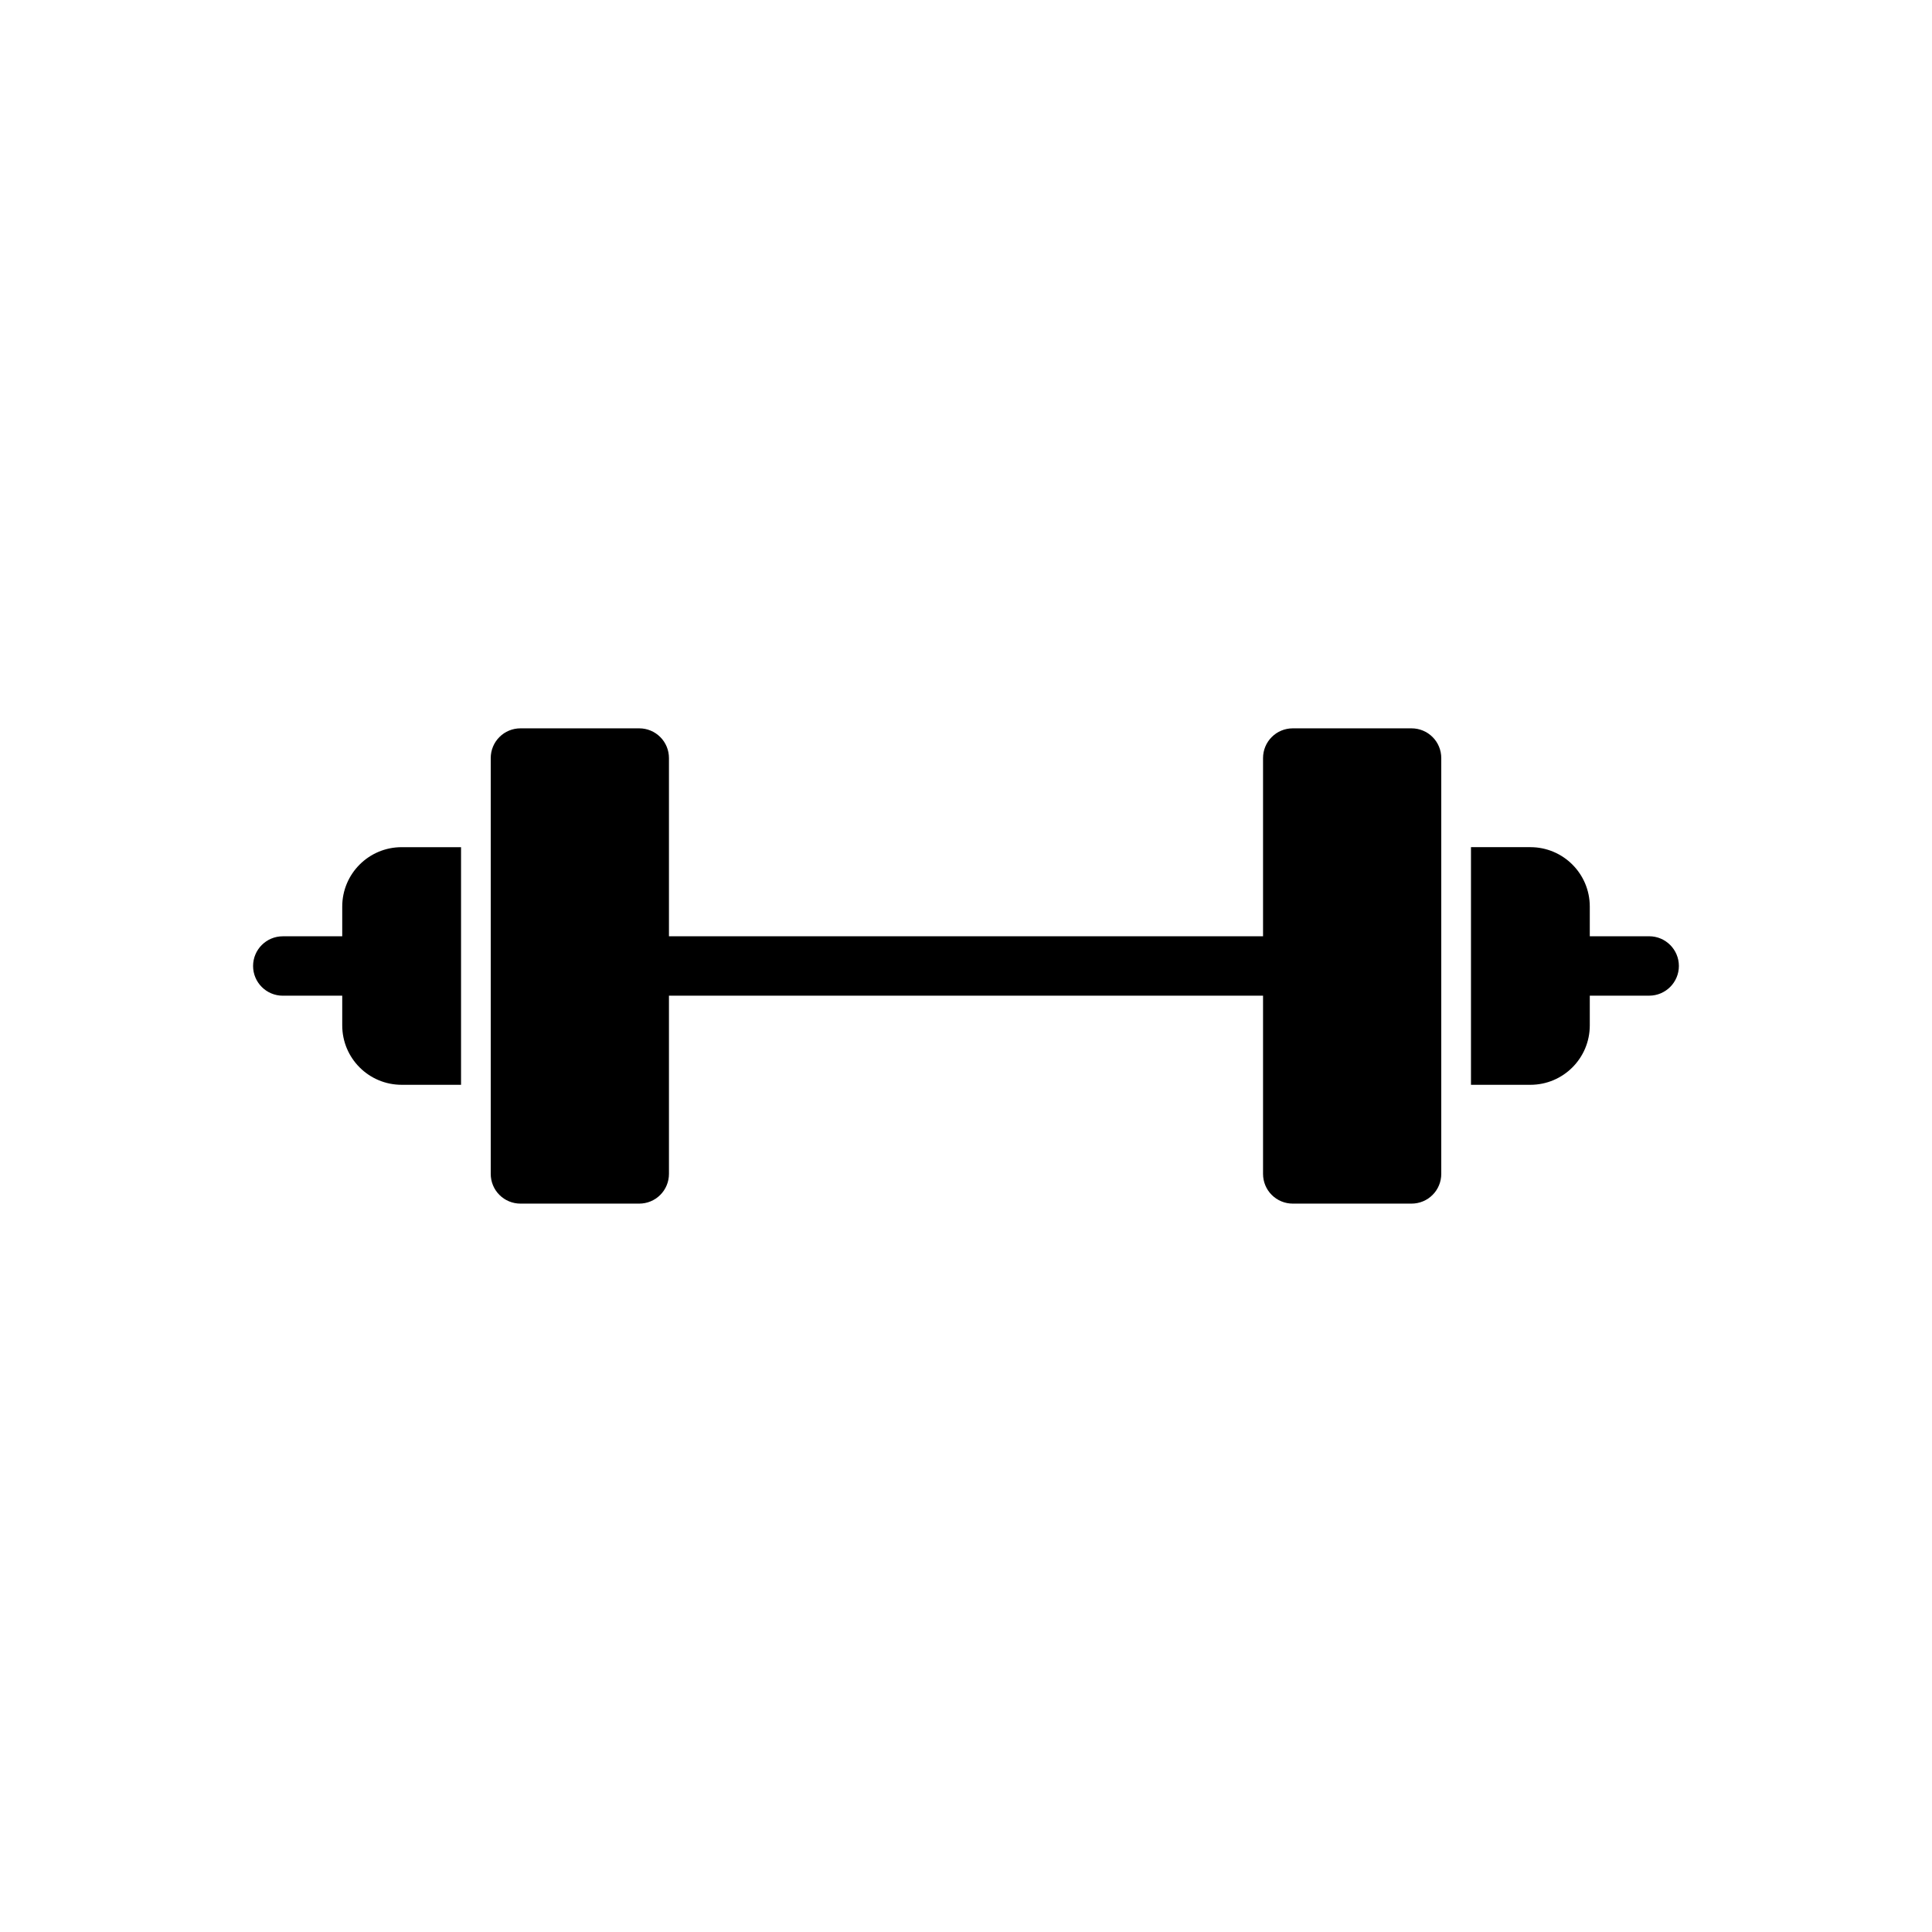
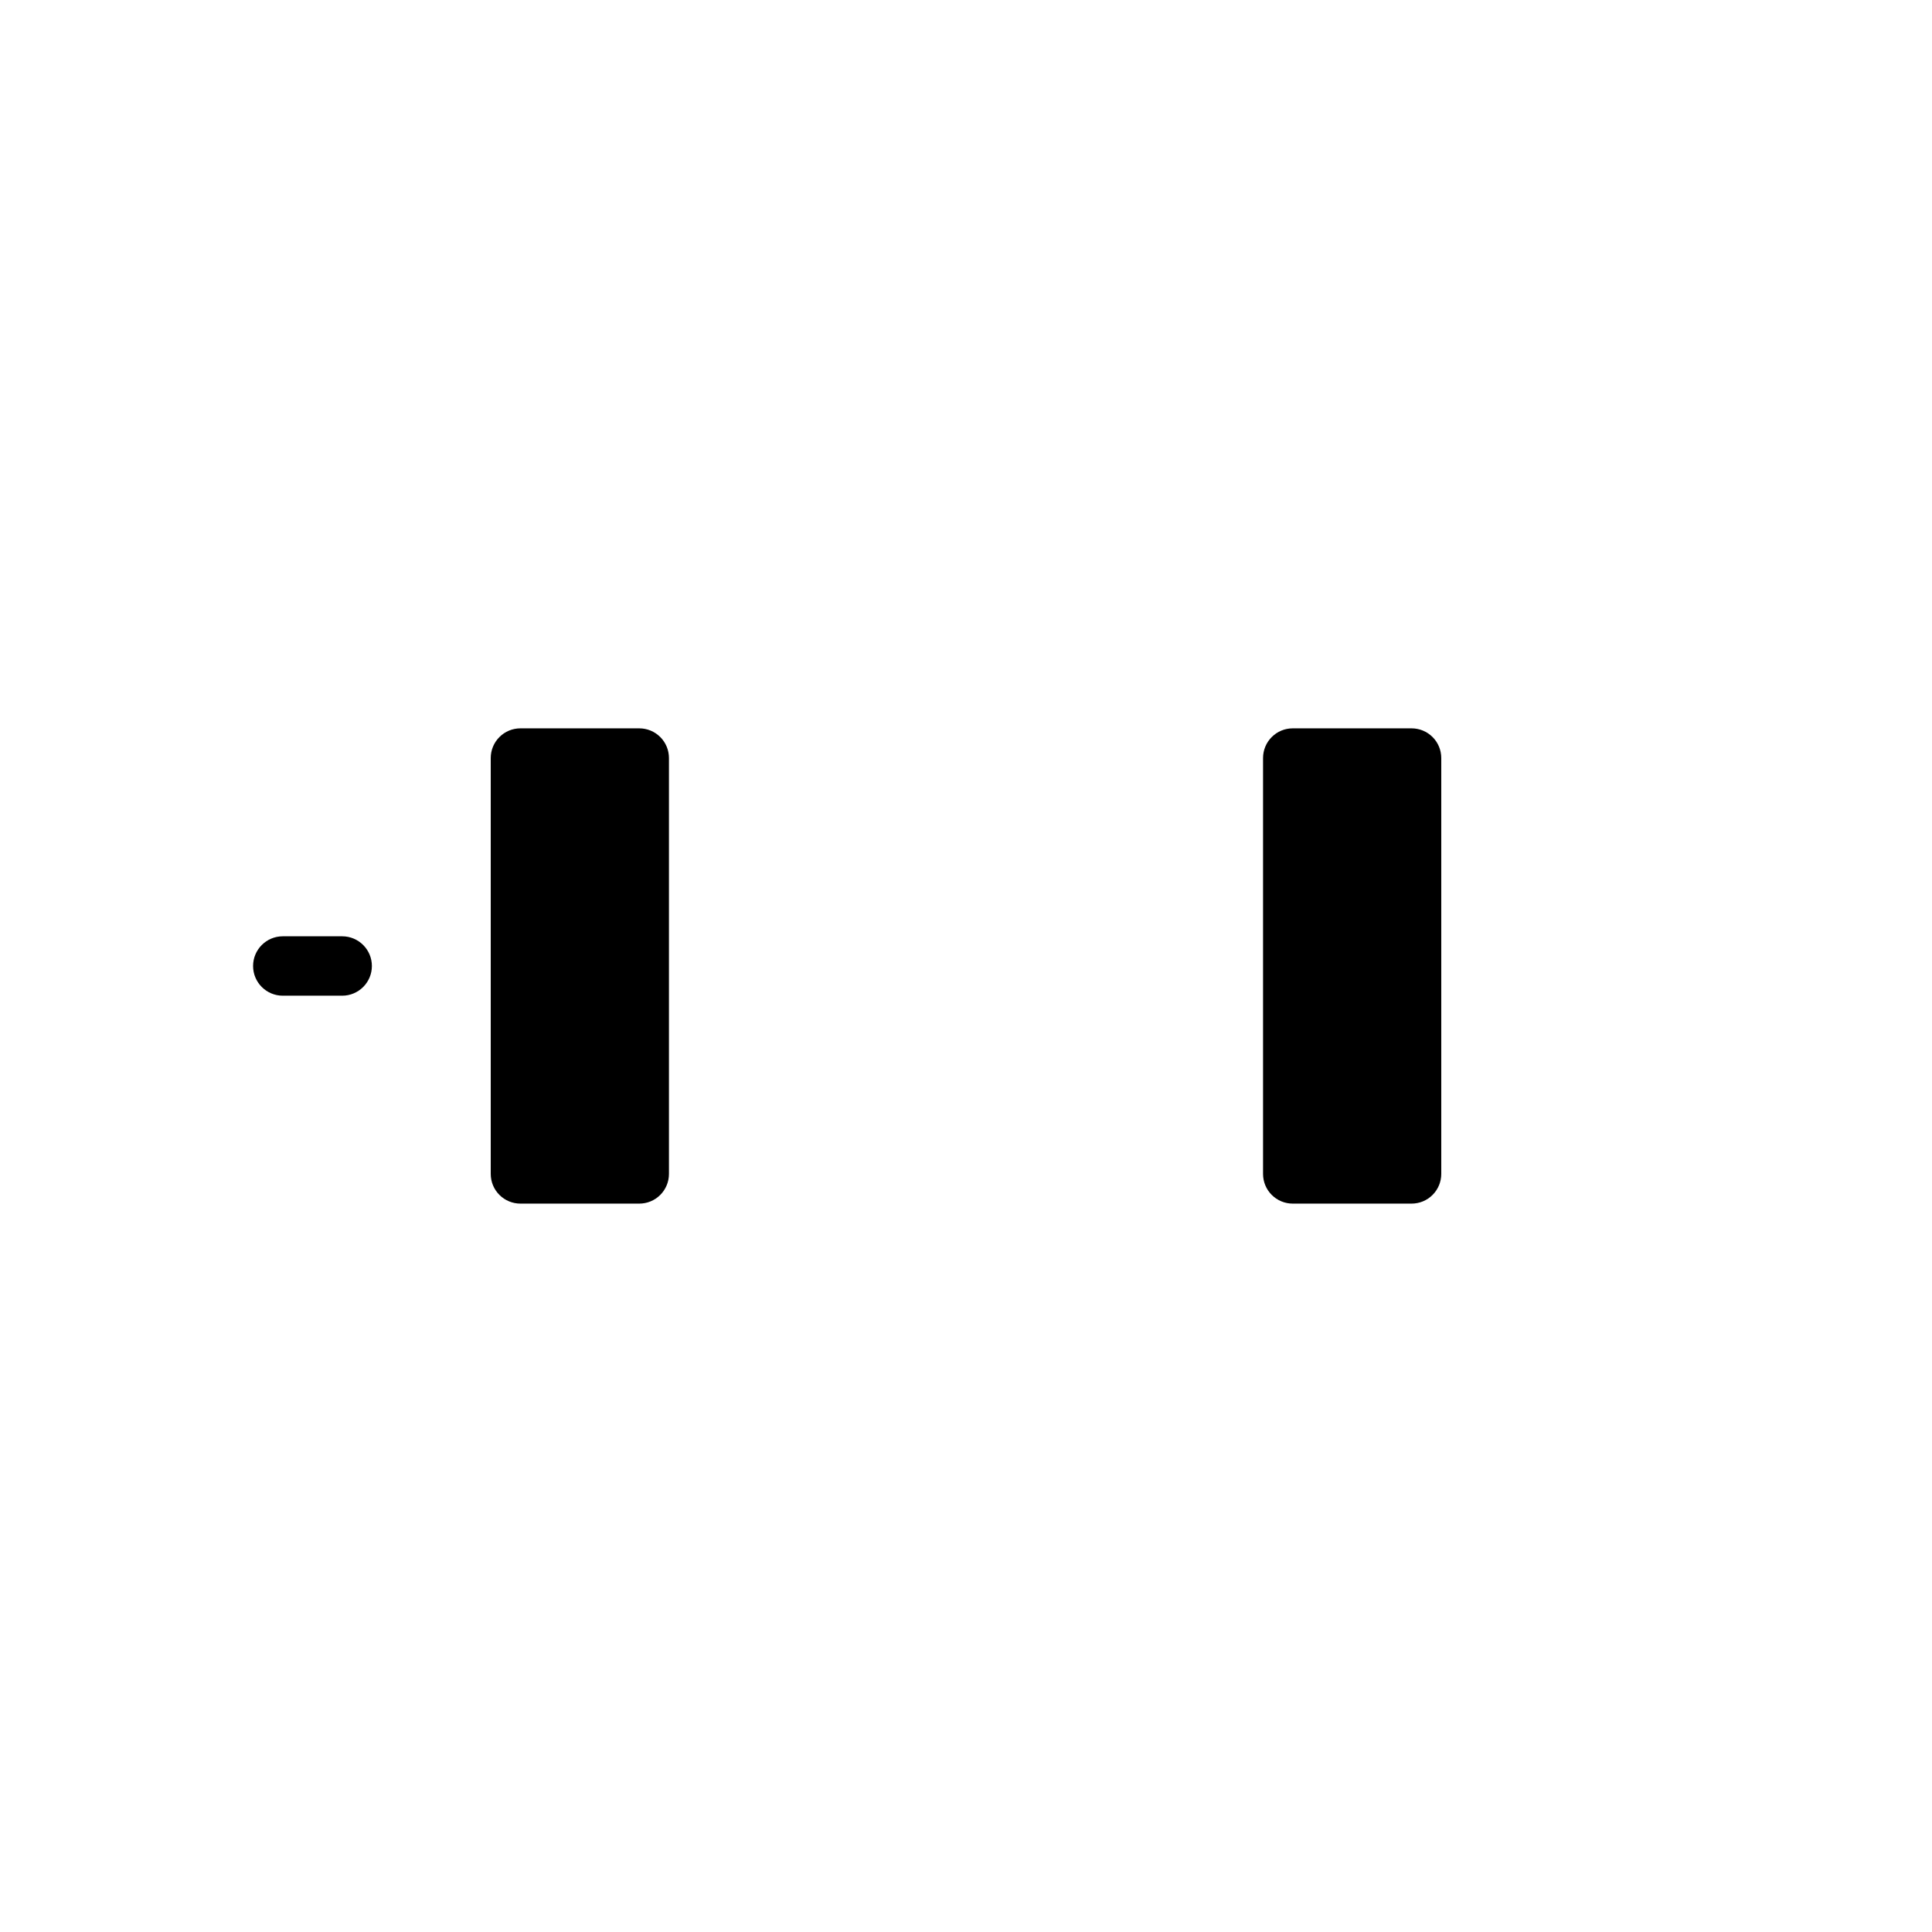
<svg xmlns="http://www.w3.org/2000/svg" fill="#000000" width="800px" height="800px" version="1.1" viewBox="144 144 512 512">
  <g fill-rule="evenodd">
    <path d="m321.28 344.89v110.21c0 2.086-0.828 4.094-2.305 5.566-1.473 1.48-3.481 2.305-5.566 2.305h-31.488c-2.086 0-4.094-0.828-5.566-2.305-1.48-1.473-2.305-3.481-2.305-5.566v-110.21c0-2.086 0.828-4.094 2.305-5.566 1.473-1.48 3.481-2.305 5.566-2.305h31.488c2.086 0 4.094 0.828 5.566 2.305 1.48 1.473 2.305 3.481 2.305 5.566z" />
    <path d="m525.95 344.89v110.21c0 2.086-0.828 4.094-2.305 5.566-1.473 1.48-3.481 2.305-5.566 2.305h-31.488c-2.086 0-4.094-0.828-5.566-2.305-1.48-1.473-2.305-3.481-2.305-5.566v-110.21c0-2.086 0.828-4.094 2.305-5.566 1.473-1.48 3.481-2.305 5.566-2.305h31.488c2.086 0 4.094 0.828 5.566 2.305 1.48 1.473 2.305 3.481 2.305 5.566z" />
-     <path d="m266.18 368.51h-15.742c-8.699 0-15.742 7.047-15.742 15.742v31.488c0 8.699 7.047 15.742 15.742 15.742h15.742v-62.977z" />
-     <path d="m565.31 384.25c0-8.699-7.047-15.742-15.742-15.742h-15.742v62.977h15.742c8.699 0 15.742-7.047 15.742-15.742v-31.488z" />
    <path d="m218.94 407.87h15.742c4.344 0 7.871-3.527 7.871-7.871s-3.527-7.871-7.871-7.871h-15.742c-4.344 0-7.871 3.527-7.871 7.871s3.527 7.871 7.871 7.871z" />
-     <path d="m581.05 392.12h-15.742c-4.344 0-7.871 3.527-7.871 7.871s3.527 7.871 7.871 7.871h15.742c4.344 0 7.871-3.527 7.871-7.871s-3.527-7.871-7.871-7.871z" />
-     <path d="m313.41 407.87h173.18c4.344 0 7.871-3.527 7.871-7.871s-3.527-7.871-7.871-7.871h-173.18c-4.344 0-7.871 3.527-7.871 7.871s3.527 7.871 7.871 7.871z" />
  </g>
</svg>